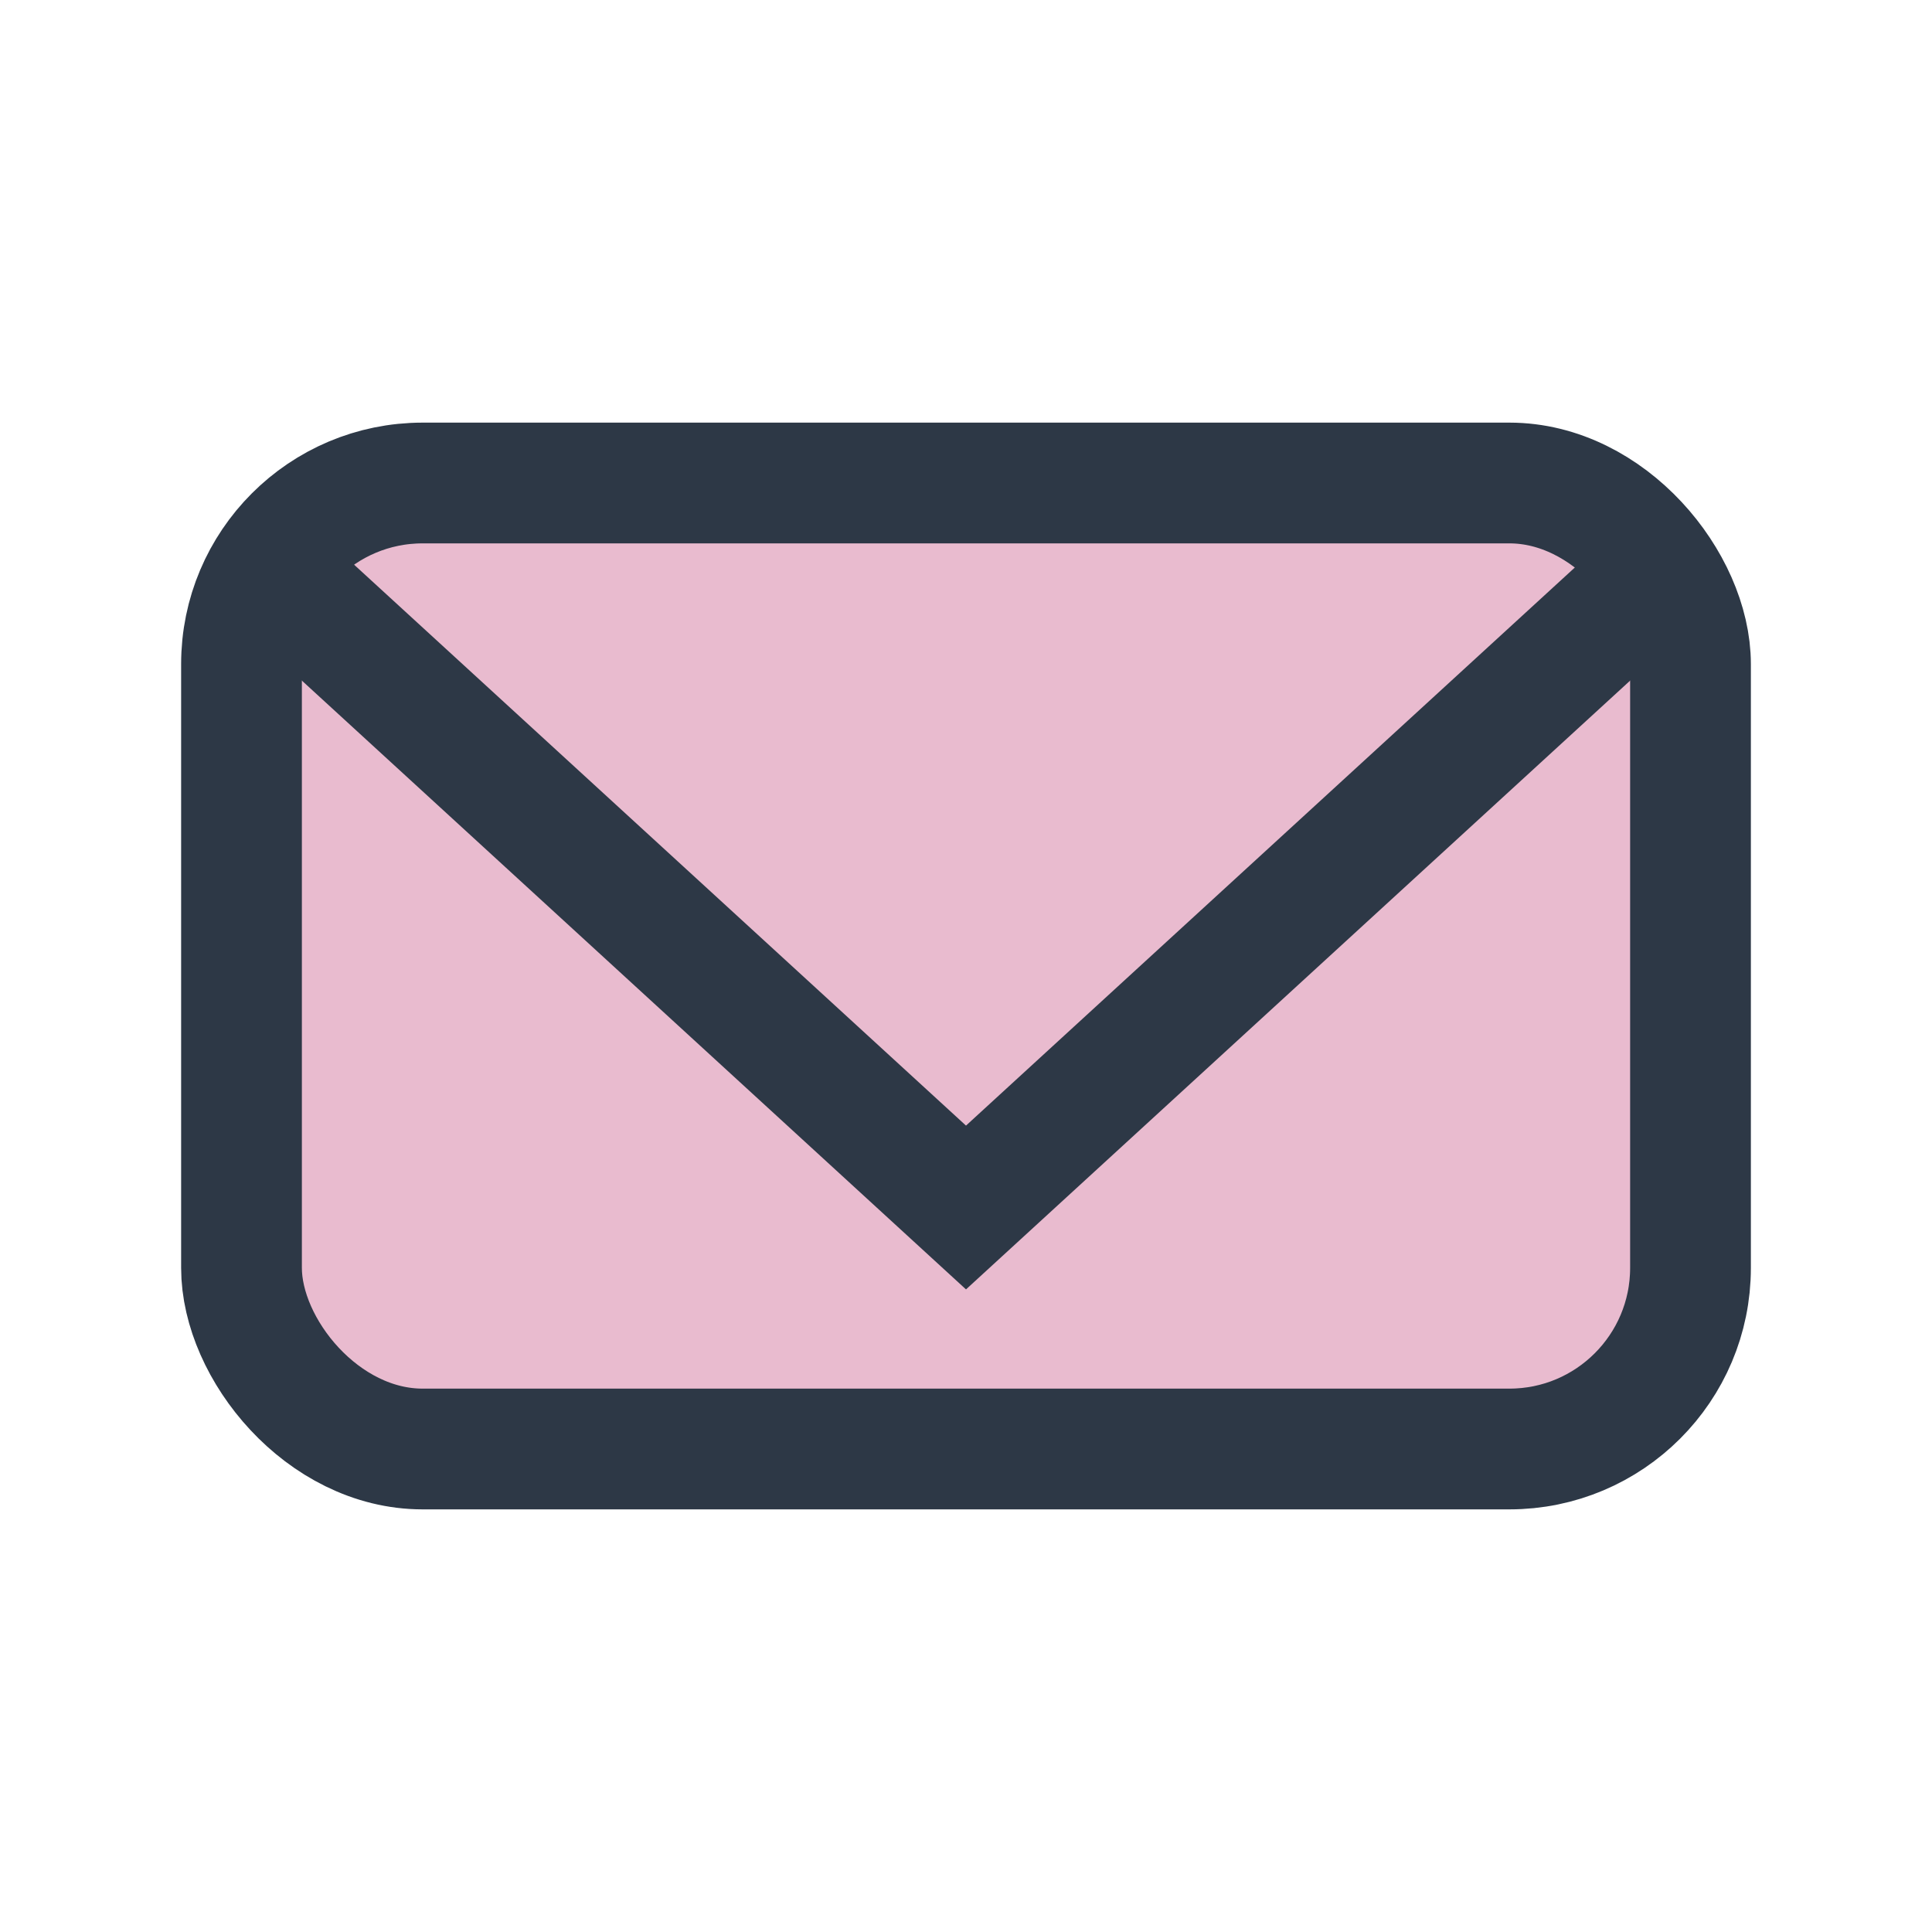
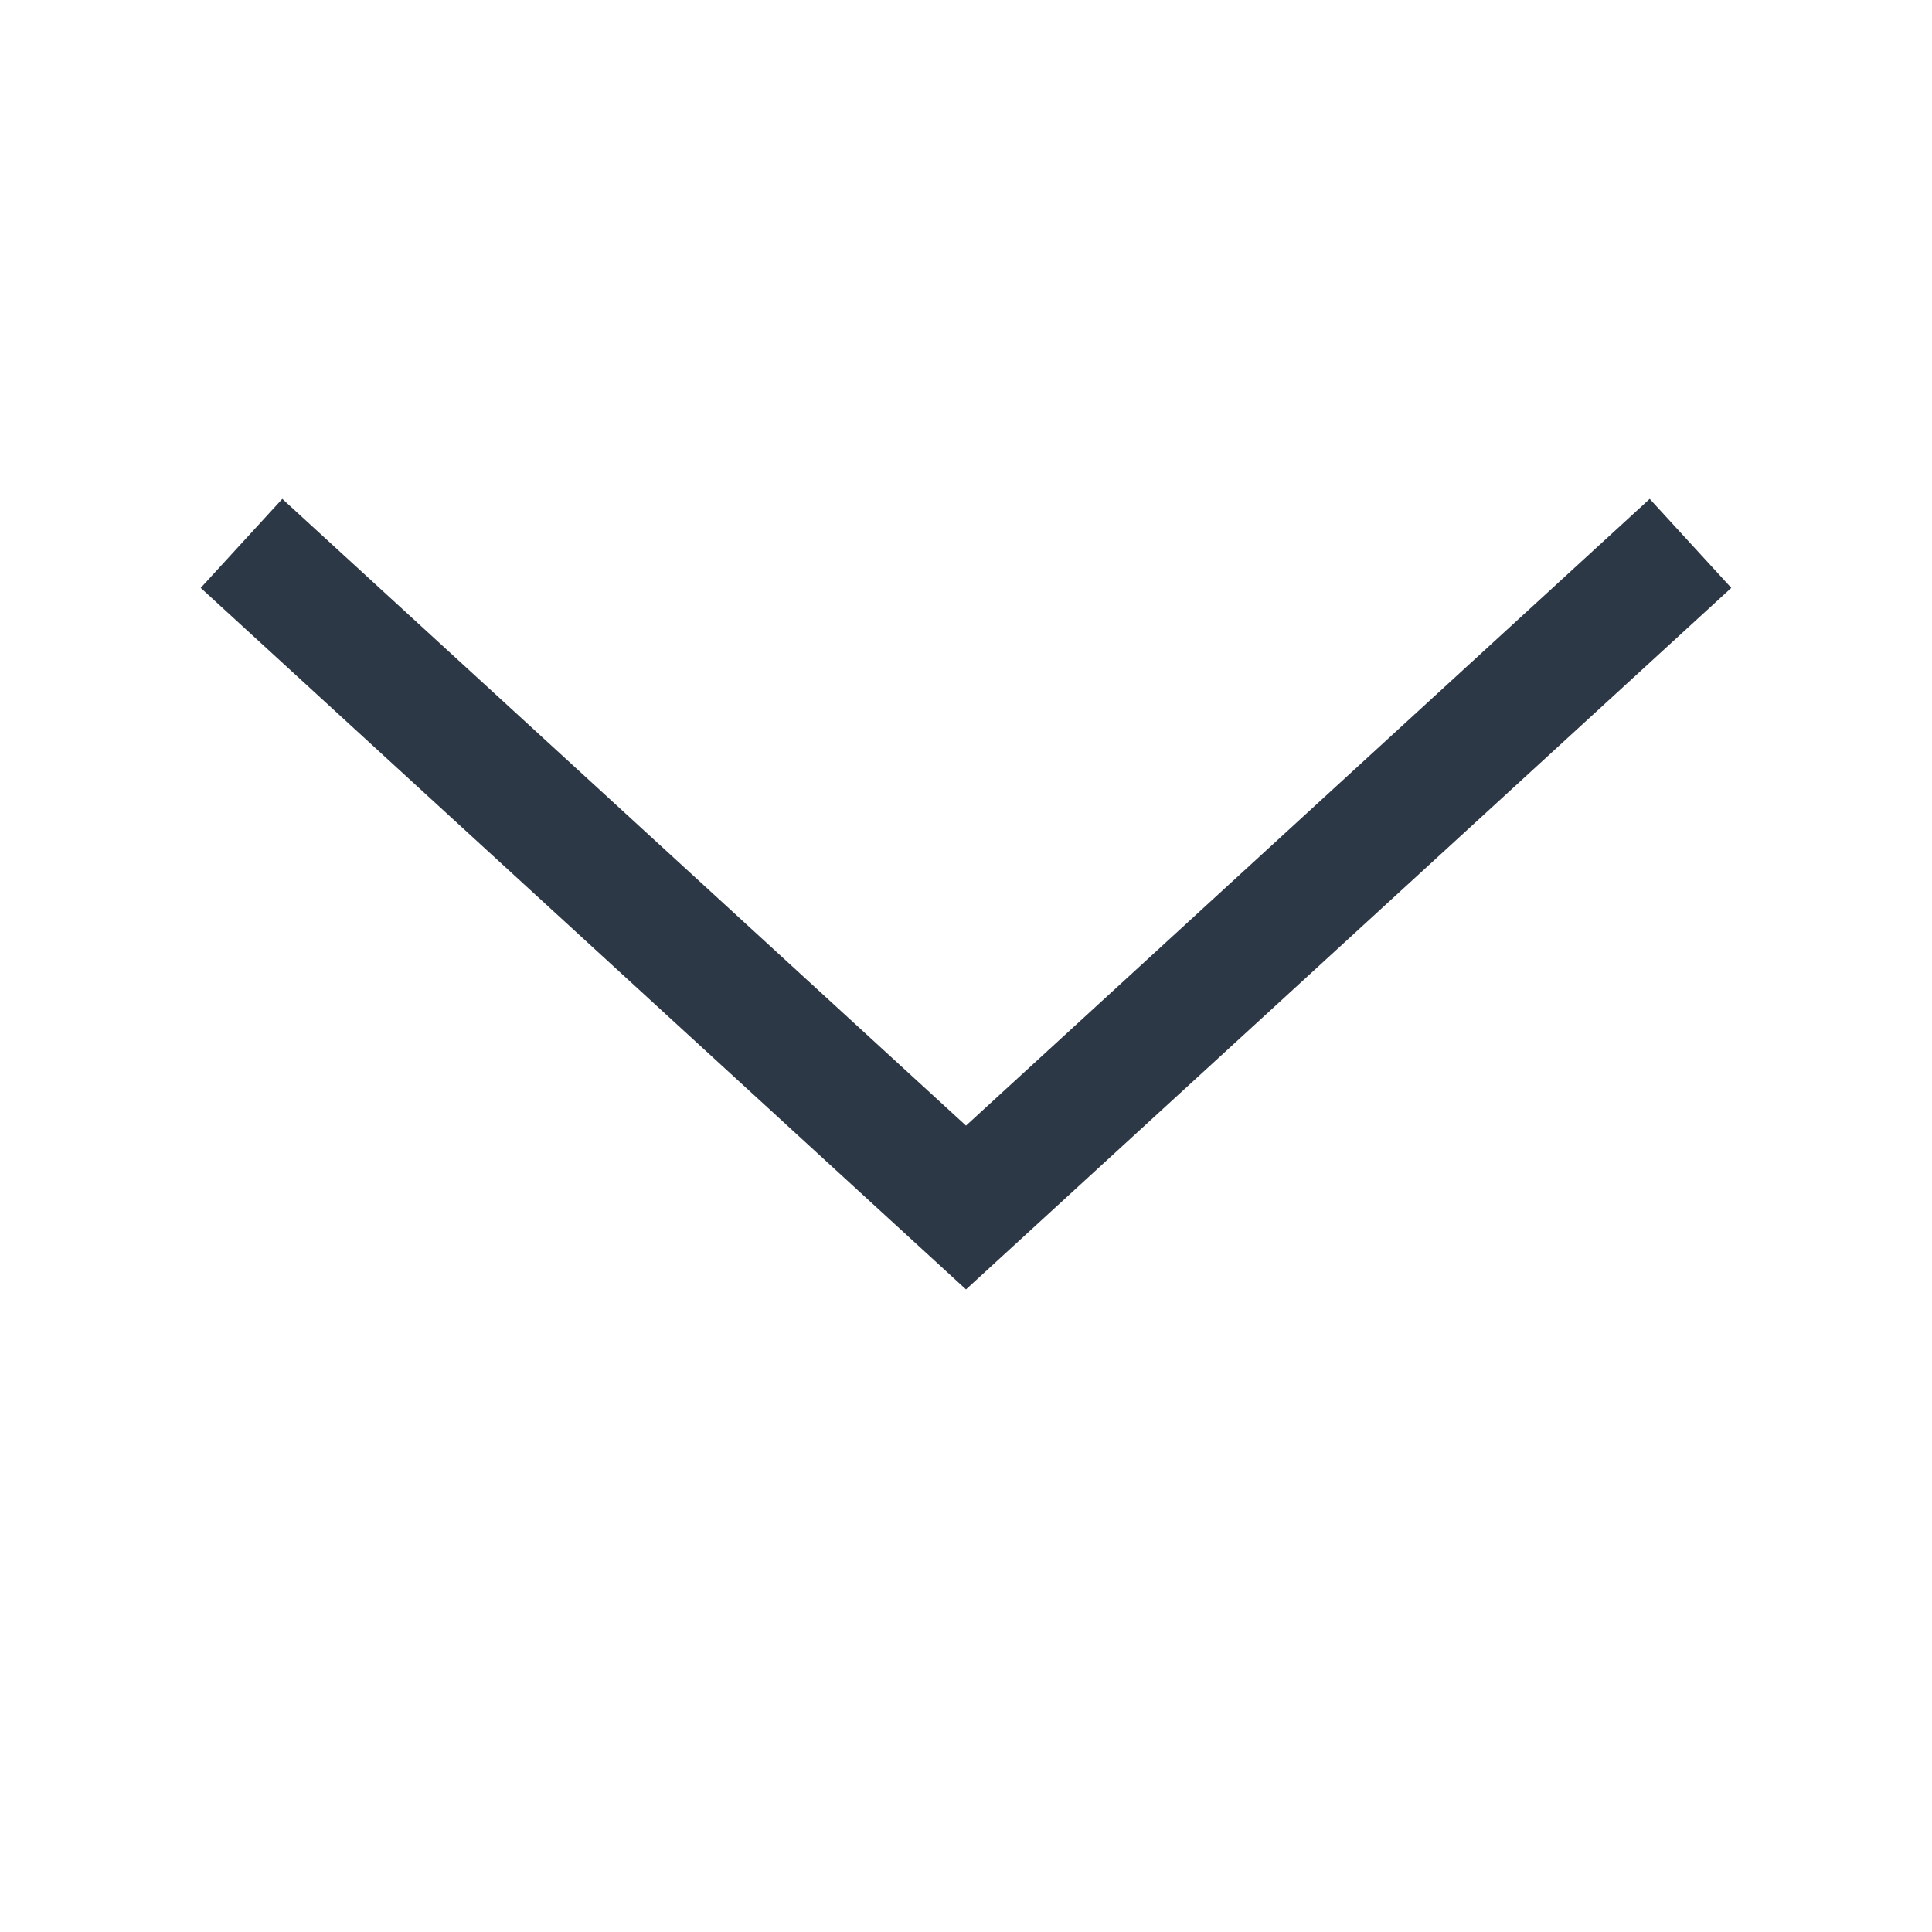
<svg xmlns="http://www.w3.org/2000/svg" width="32" height="32" viewBox="0 0 32 32">
-   <rect x="4" y="8" width="24" height="16" rx="3" fill="#E9BBCF" stroke="#2D3846" stroke-width="2" />
  <polyline fill="none" stroke="#2D3846" stroke-width="2" points="4,9 16,20 28,9" />
</svg>